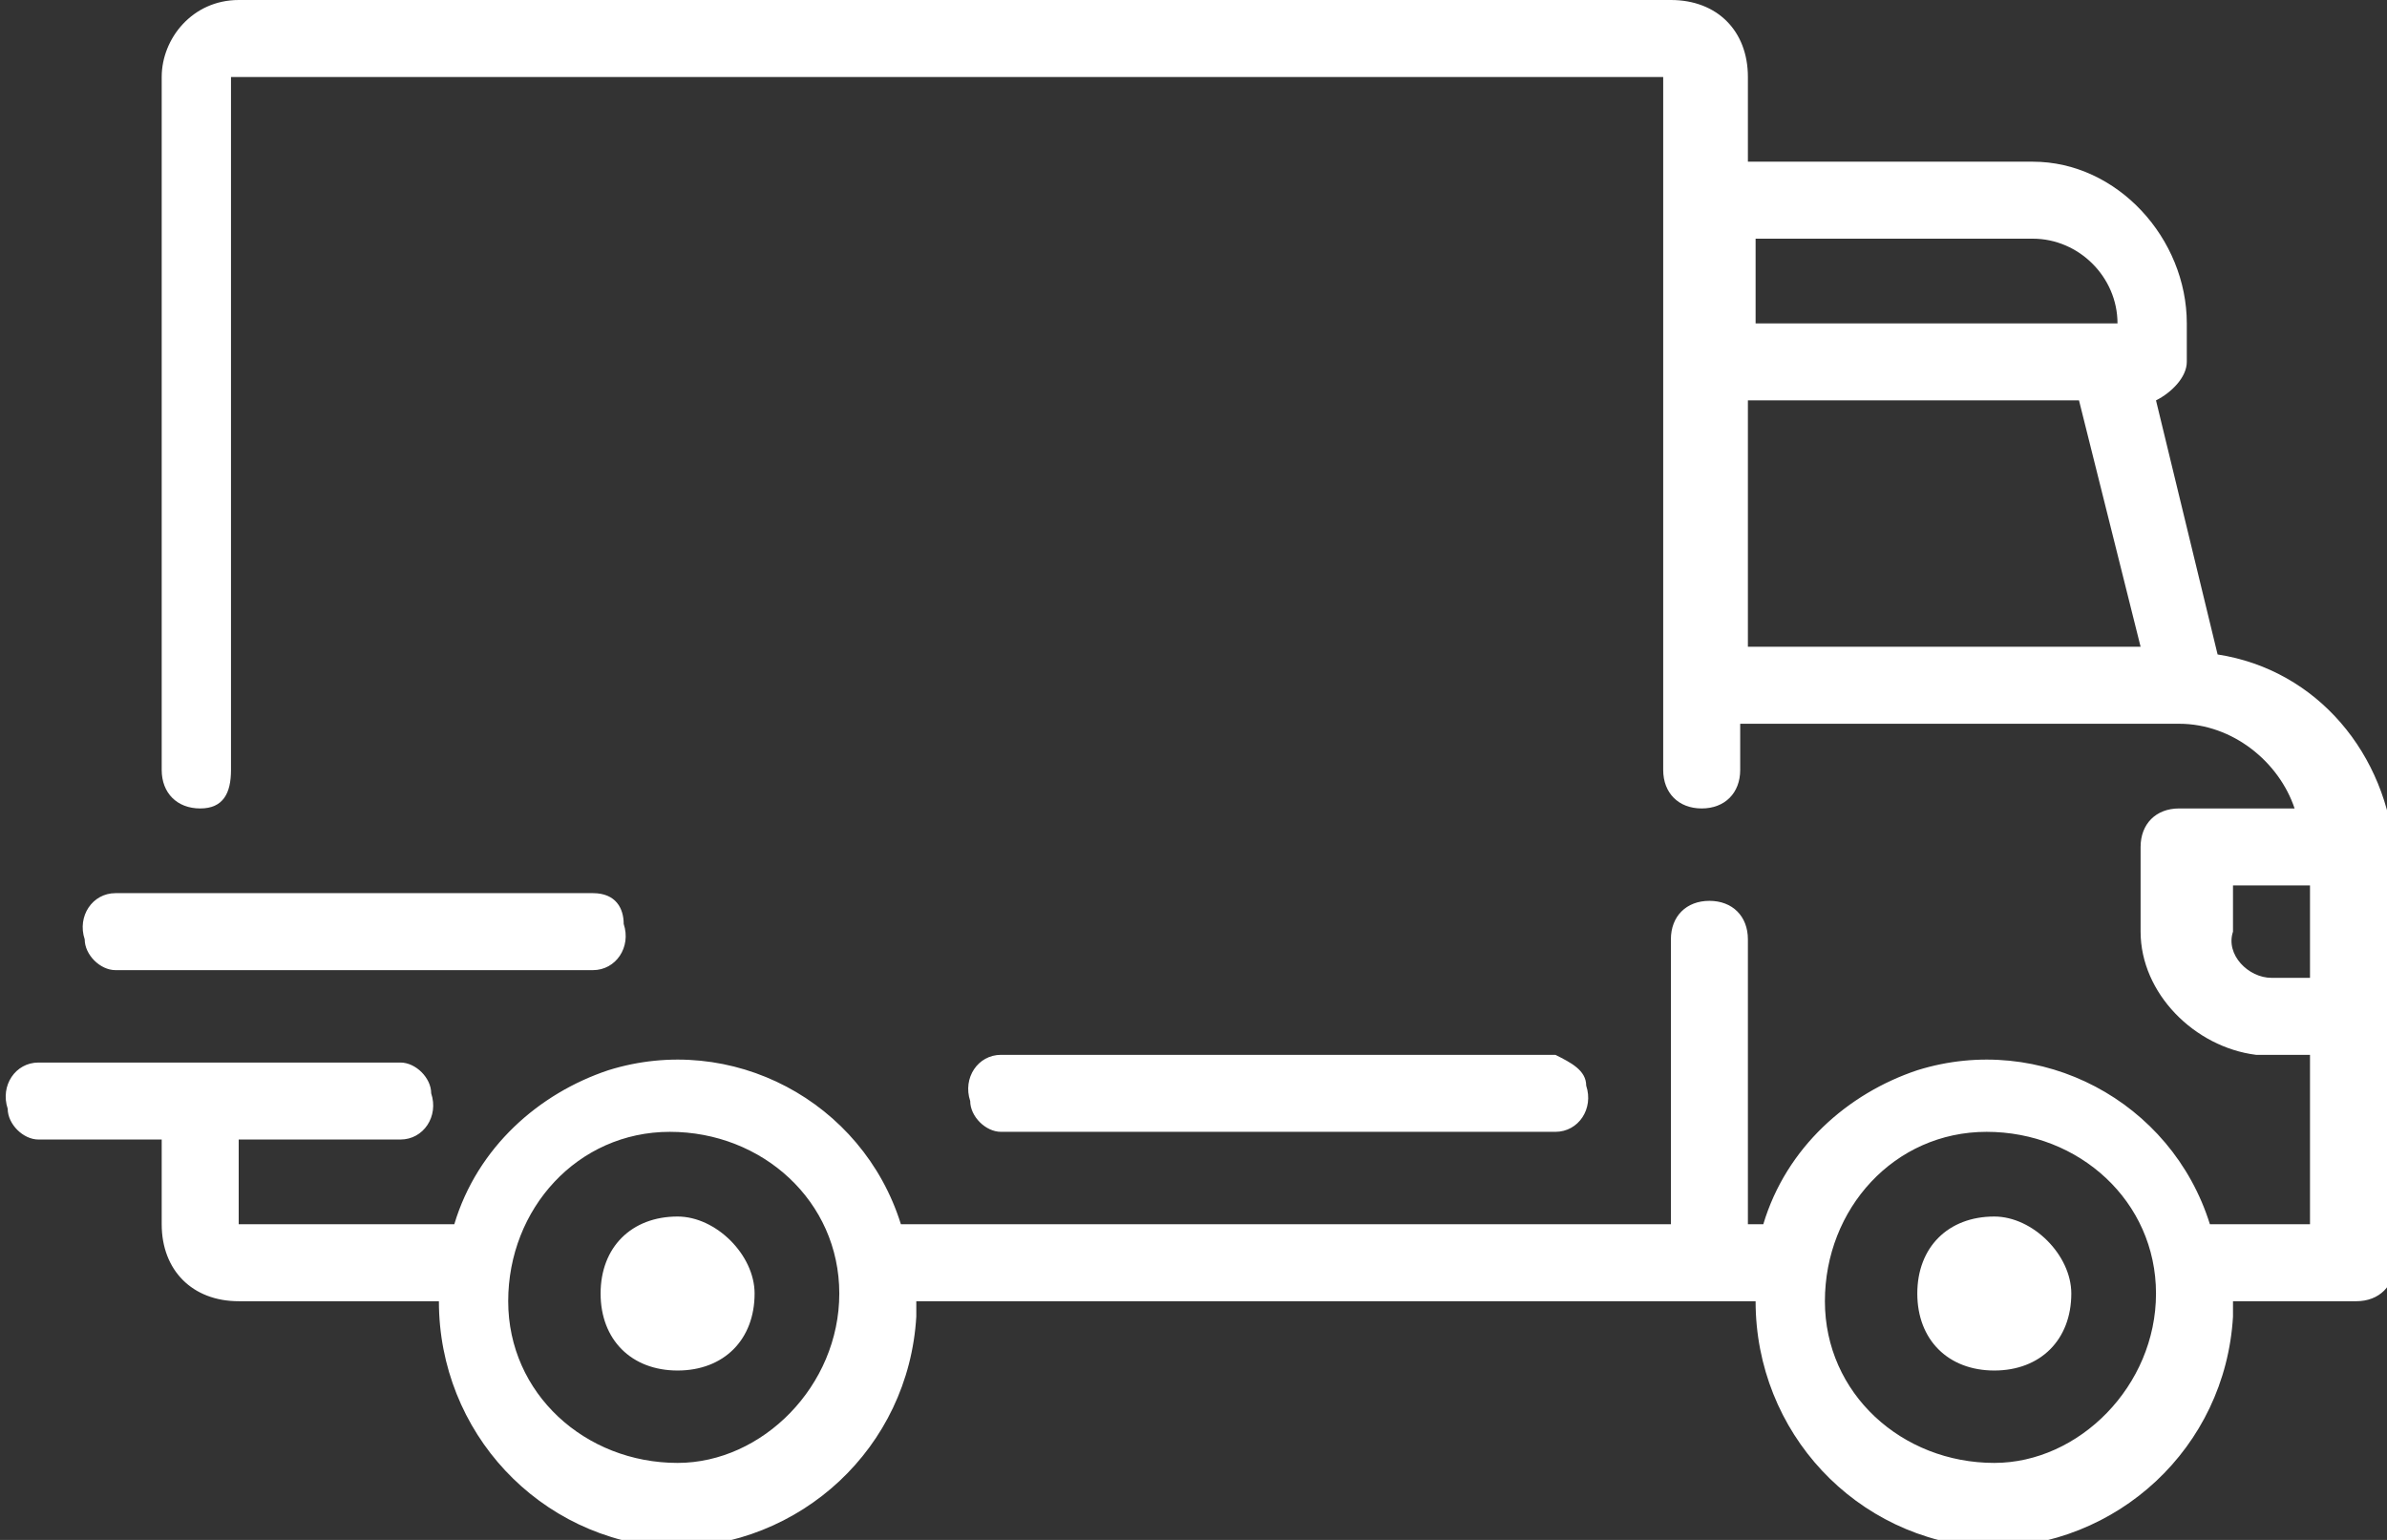
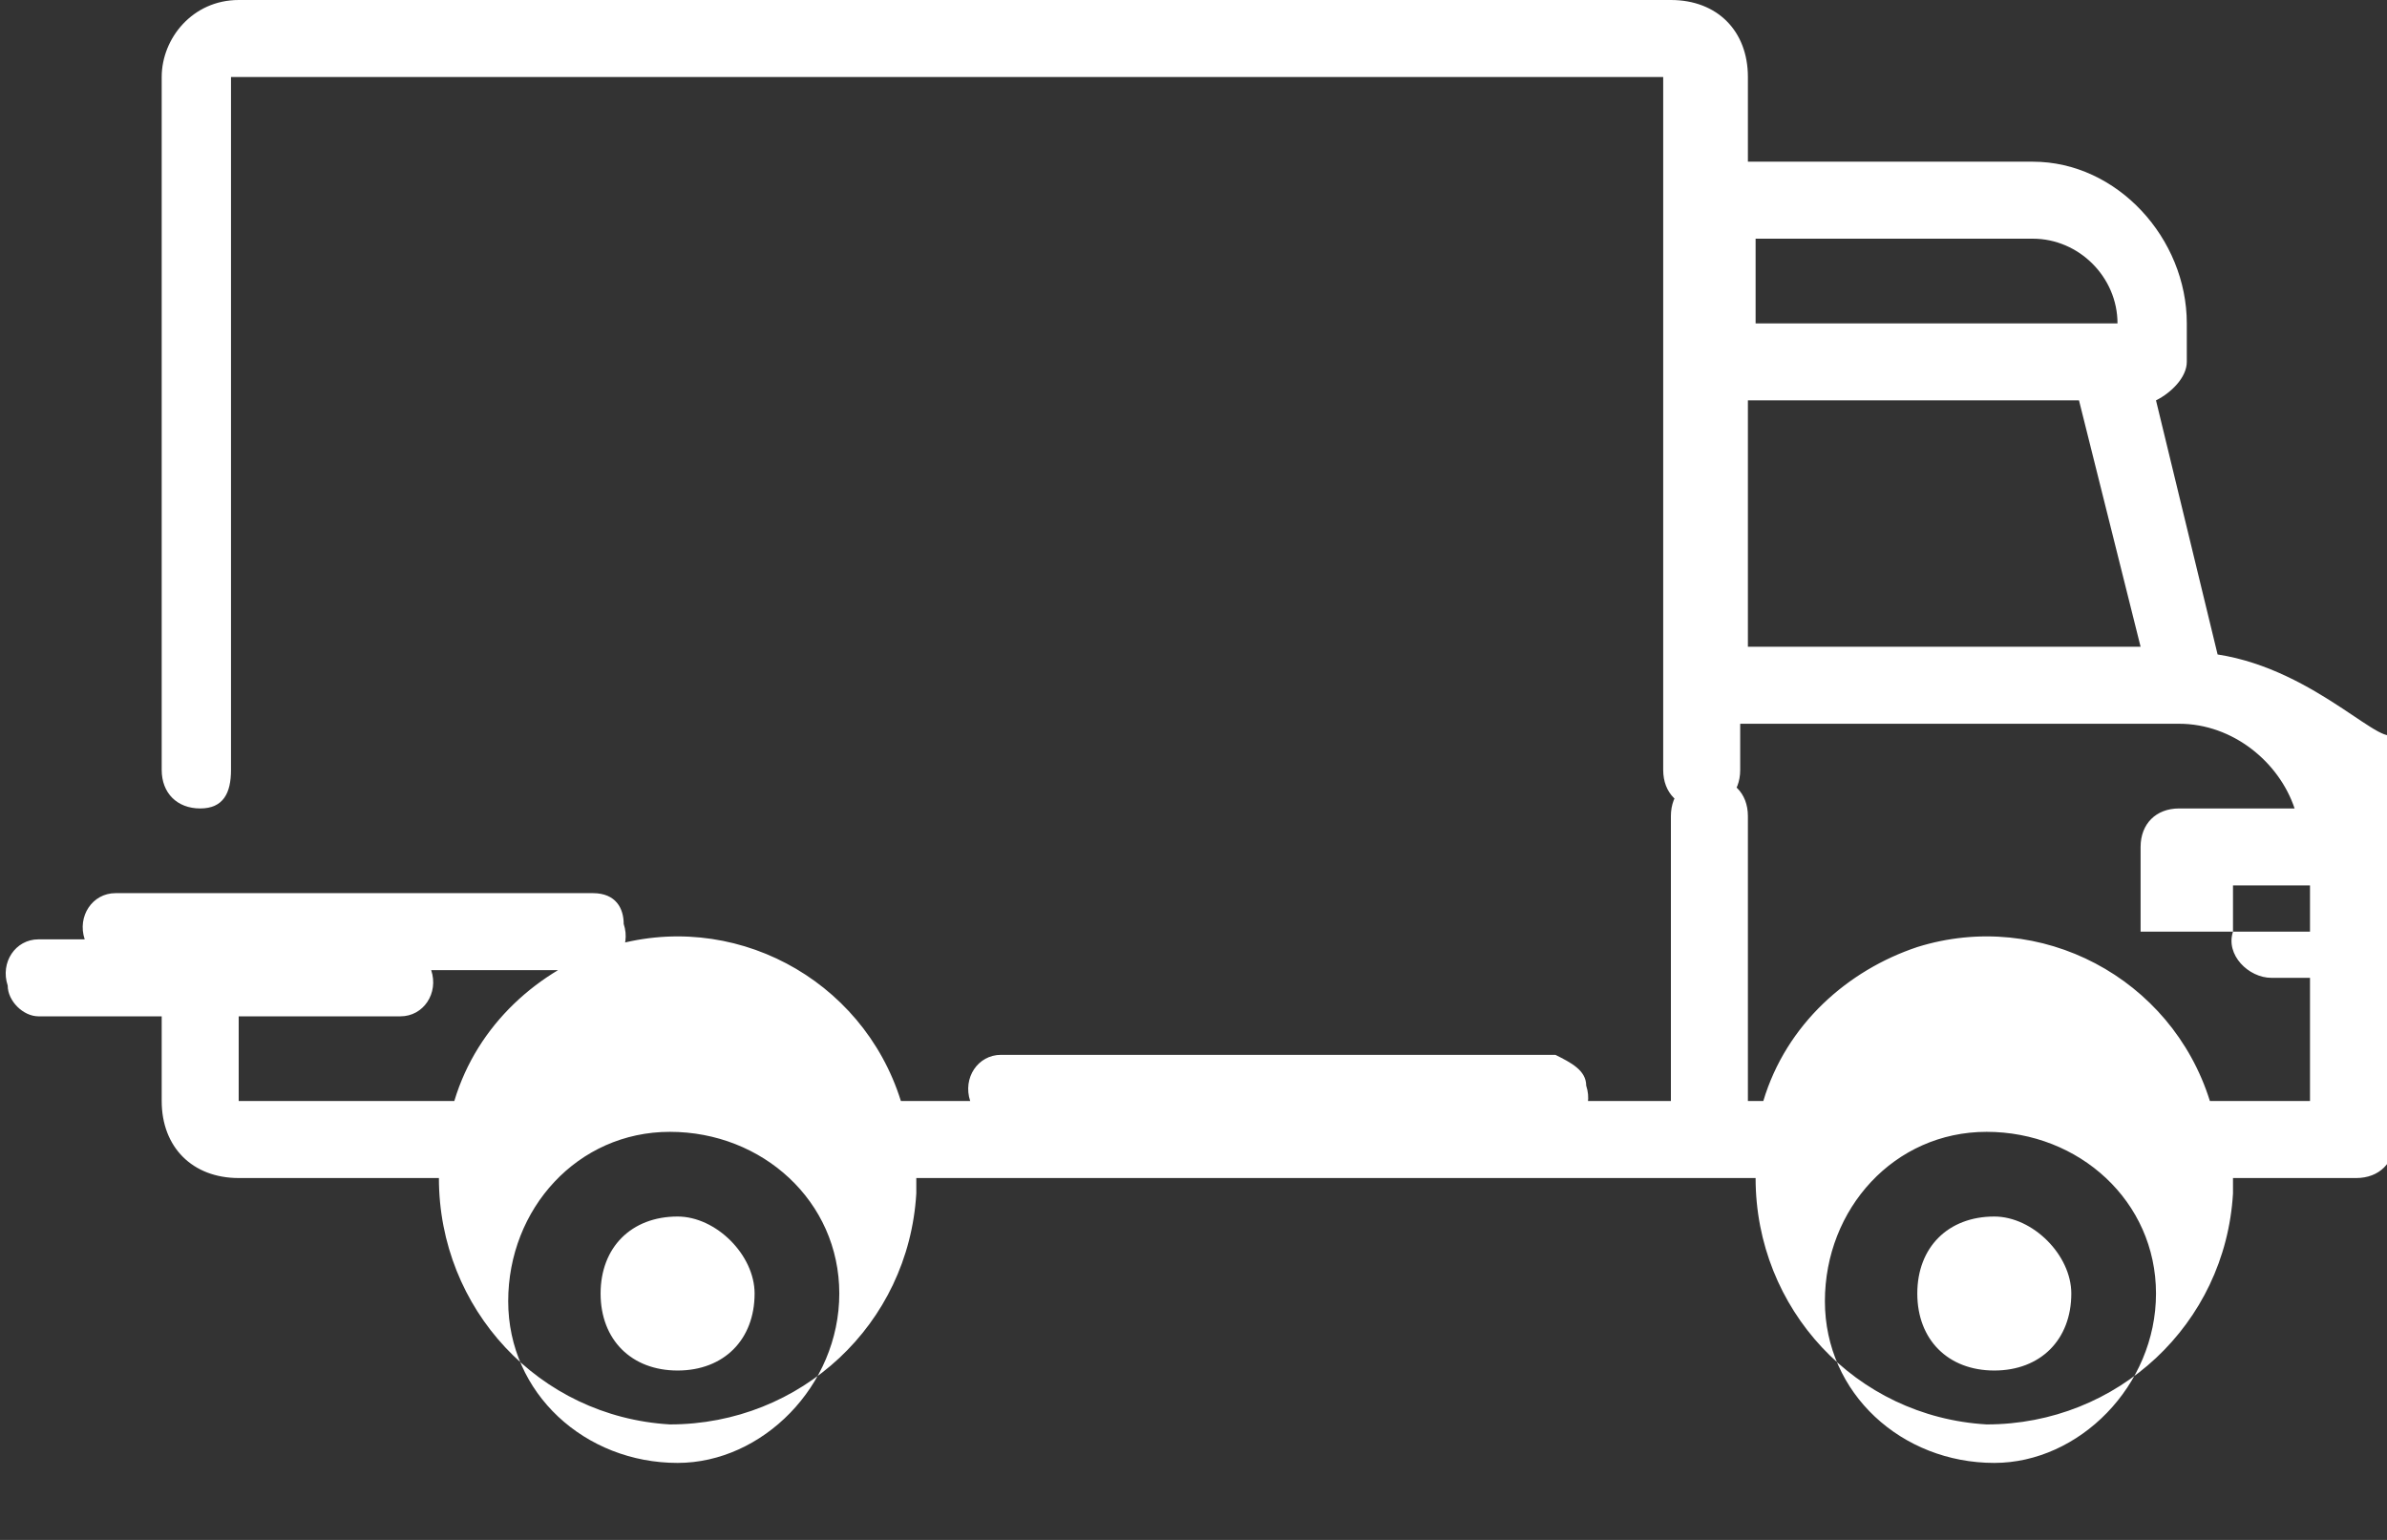
<svg xmlns="http://www.w3.org/2000/svg" version="1.1" id="Calque_1" x="0px" y="0px" viewBox="0 0 31 20" style="enable-background:new 0 0 31 20;" xml:space="preserve">
  <rect x="0" y="0" width="31" height="20" fill="#333333" stroke="none" />
  <style type="text/css">
	.st0{fill:#FFFFFF;}
</style>
-   <path id="Shape_1_copie_2" class="st0" d="M28.8,8.5L28,5.2c0.2-0.1,0.4-0.3,0.4-0.5V4.2c0-1.1-0.9-2.1-2-2.1h-3.7V1  c0-0.6-0.4-1-1-1H3.1c-0.6,0-1,0.5-1,1v9c0,0.3,0.2,0.5,0.5,0.5S3,10.3,3,10c0,0,0,0,0,0V1c0,0,0,0,0,0c0,0,0,0,0,0h18.6  c0,0,0,0,0,0c0,0,0,0,0,0v9c0,0.3,0.2,0.5,0.5,0.5s0.5-0.2,0.5-0.5c0,0,0,0,0,0V9.4h5.7c0.7,0,1.3,0.5,1.5,1.1h-1.5  c-0.3,0-0.5,0.2-0.5,0.5c0,0,0,0,0,0v1.1c0,0.8,0.7,1.5,1.5,1.6H30v2.2h-1.3c-0.5-1.6-2.2-2.5-3.8-2c-0.9,0.3-1.7,1-2,2h-0.2v-3.7  c0-0.3-0.2-0.5-0.5-0.5s-0.5,0.2-0.5,0.5c0,0,0,0,0,0v3.7H11.7c-0.5-1.6-2.2-2.5-3.8-2c-0.9,0.3-1.7,1-2,2H3.1c0,0,0,0,0,0  c0,0,0,0,0,0v-1.1h2.1c0.3,0,0.5-0.3,0.4-0.6c0-0.2-0.2-0.4-0.4-0.4H0.5c-0.3,0-0.5,0.3-0.4,0.6c0,0.2,0.2,0.4,0.4,0.4h1.6v1.1  c0,0.6,0.4,1,1,1h2.6c0,0,0,0,0,0c0,1.7,1.3,3.1,3,3.2c1.7,0,3.1-1.3,3.2-3c0-0.1,0-0.1,0-0.2c0,0,0,0,0,0h10.9v0  c0,1.7,1.3,3.1,3,3.2c1.7,0,3.1-1.3,3.2-3c0-0.1,0-0.1,0-0.2c0,0,0,0,0,0h1.6c0.3,0,0.5-0.2,0.5-0.5c0,0,0,0,0,0v-5.3  C31,9.8,30.1,8.7,28.8,8.5z M22.7,3.1h3.7c0.6,0,1.1,0.5,1.1,1.1v0h-4.7V3.1L22.7,3.1z M22.7,8.4V5.2H27l0.8,3.2H22.7z M8.8,19  c-1.2,0-2.2-0.9-2.2-2.1s0.9-2.2,2.1-2.2s2.2,0.9,2.2,2.1c0,0,0,0,0,0C10.9,18,9.9,19,8.8,19z M25.9,19c-1.2,0-2.2-0.9-2.2-2.1  s0.9-2.2,2.1-2.2s2.2,0.9,2.2,2.1c0,0,0,0,0,0C28,18,27,19,25.9,19z M30,12.7h-0.5c-0.3,0-0.6-0.3-0.5-0.6v-0.6H30V12.7L30,12.7z   M8.8,15.8c-0.6,0-1,0.4-1,1c0,0.6,0.4,1,1,1c0.6,0,1-0.4,1-1c0,0,0,0,0,0C9.8,16.3,9.3,15.8,8.8,15.8z M25.9,15.8c-0.6,0-1,0.4-1,1  c0,0.6,0.4,1,1,1c0.6,0,1-0.4,1-1c0,0,0,0,0,0C26.9,16.3,26.4,15.8,25.9,15.8z M20.2,13.7h-7.2c-0.3,0-0.5,0.3-0.4,0.6  c0,0.2,0.2,0.4,0.4,0.4h7.2c0.3,0,0.5-0.3,0.4-0.6C20.6,13.9,20.4,13.8,20.2,13.7L20.2,13.7z M7.7,11.6H1.5c-0.3,0-0.5,0.3-0.4,0.6  c0,0.2,0.2,0.4,0.4,0.4h6.2c0.3,0,0.5-0.3,0.4-0.6C8.1,11.8,8,11.6,7.7,11.6L7.7,11.6z" />
+   <path id="Shape_1_copie_2" class="st0" d="M28.8,8.5L28,5.2c0.2-0.1,0.4-0.3,0.4-0.5V4.2c0-1.1-0.9-2.1-2-2.1h-3.7V1  c0-0.6-0.4-1-1-1H3.1c-0.6,0-1,0.5-1,1v9c0,0.3,0.2,0.5,0.5,0.5S3,10.3,3,10c0,0,0,0,0,0V1c0,0,0,0,0,0c0,0,0,0,0,0h18.6  c0,0,0,0,0,0c0,0,0,0,0,0v9c0,0.3,0.2,0.5,0.5,0.5s0.5-0.2,0.5-0.5c0,0,0,0,0,0V9.4h5.7c0.7,0,1.3,0.5,1.5,1.1h-1.5  c-0.3,0-0.5,0.2-0.5,0.5c0,0,0,0,0,0v1.1H30v2.2h-1.3c-0.5-1.6-2.2-2.5-3.8-2c-0.9,0.3-1.7,1-2,2h-0.2v-3.7  c0-0.3-0.2-0.5-0.5-0.5s-0.5,0.2-0.5,0.5c0,0,0,0,0,0v3.7H11.7c-0.5-1.6-2.2-2.5-3.8-2c-0.9,0.3-1.7,1-2,2H3.1c0,0,0,0,0,0  c0,0,0,0,0,0v-1.1h2.1c0.3,0,0.5-0.3,0.4-0.6c0-0.2-0.2-0.4-0.4-0.4H0.5c-0.3,0-0.5,0.3-0.4,0.6c0,0.2,0.2,0.4,0.4,0.4h1.6v1.1  c0,0.6,0.4,1,1,1h2.6c0,0,0,0,0,0c0,1.7,1.3,3.1,3,3.2c1.7,0,3.1-1.3,3.2-3c0-0.1,0-0.1,0-0.2c0,0,0,0,0,0h10.9v0  c0,1.7,1.3,3.1,3,3.2c1.7,0,3.1-1.3,3.2-3c0-0.1,0-0.1,0-0.2c0,0,0,0,0,0h1.6c0.3,0,0.5-0.2,0.5-0.5c0,0,0,0,0,0v-5.3  C31,9.8,30.1,8.7,28.8,8.5z M22.7,3.1h3.7c0.6,0,1.1,0.5,1.1,1.1v0h-4.7V3.1L22.7,3.1z M22.7,8.4V5.2H27l0.8,3.2H22.7z M8.8,19  c-1.2,0-2.2-0.9-2.2-2.1s0.9-2.2,2.1-2.2s2.2,0.9,2.2,2.1c0,0,0,0,0,0C10.9,18,9.9,19,8.8,19z M25.9,19c-1.2,0-2.2-0.9-2.2-2.1  s0.9-2.2,2.1-2.2s2.2,0.9,2.2,2.1c0,0,0,0,0,0C28,18,27,19,25.9,19z M30,12.7h-0.5c-0.3,0-0.6-0.3-0.5-0.6v-0.6H30V12.7L30,12.7z   M8.8,15.8c-0.6,0-1,0.4-1,1c0,0.6,0.4,1,1,1c0.6,0,1-0.4,1-1c0,0,0,0,0,0C9.8,16.3,9.3,15.8,8.8,15.8z M25.9,15.8c-0.6,0-1,0.4-1,1  c0,0.6,0.4,1,1,1c0.6,0,1-0.4,1-1c0,0,0,0,0,0C26.9,16.3,26.4,15.8,25.9,15.8z M20.2,13.7h-7.2c-0.3,0-0.5,0.3-0.4,0.6  c0,0.2,0.2,0.4,0.4,0.4h7.2c0.3,0,0.5-0.3,0.4-0.6C20.6,13.9,20.4,13.8,20.2,13.7L20.2,13.7z M7.7,11.6H1.5c-0.3,0-0.5,0.3-0.4,0.6  c0,0.2,0.2,0.4,0.4,0.4h6.2c0.3,0,0.5-0.3,0.4-0.6C8.1,11.8,8,11.6,7.7,11.6L7.7,11.6z" />
</svg>